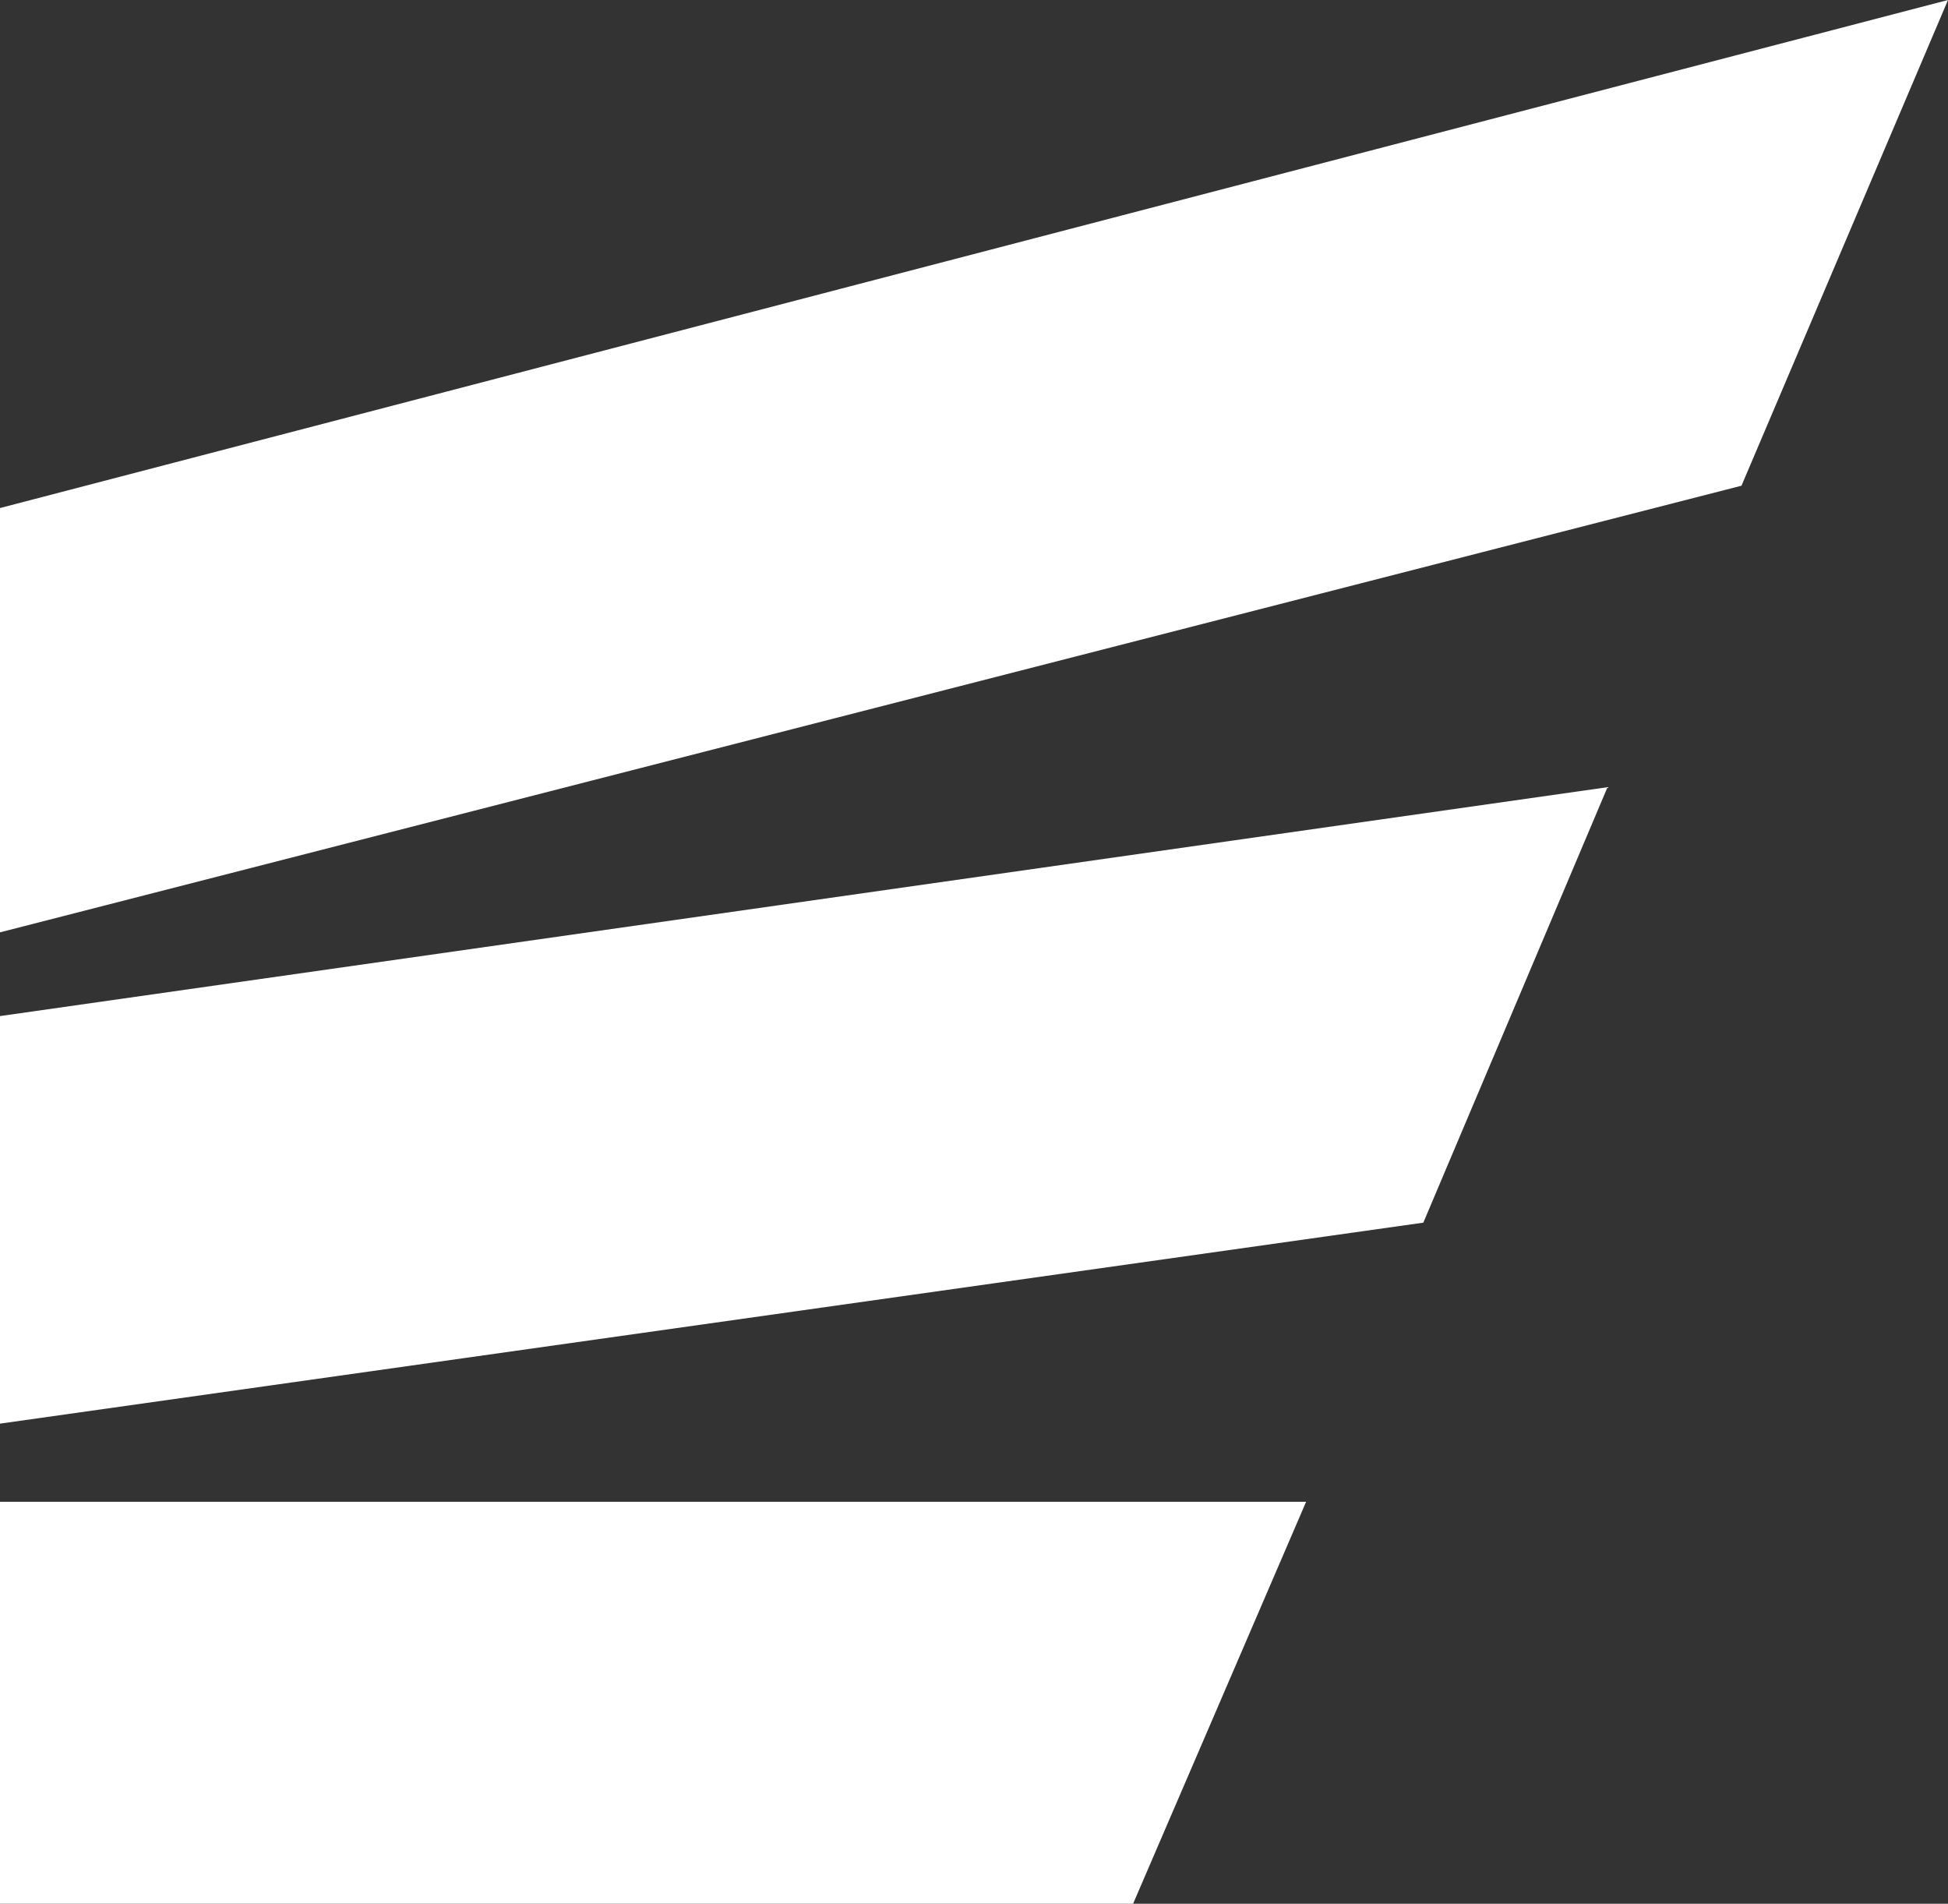
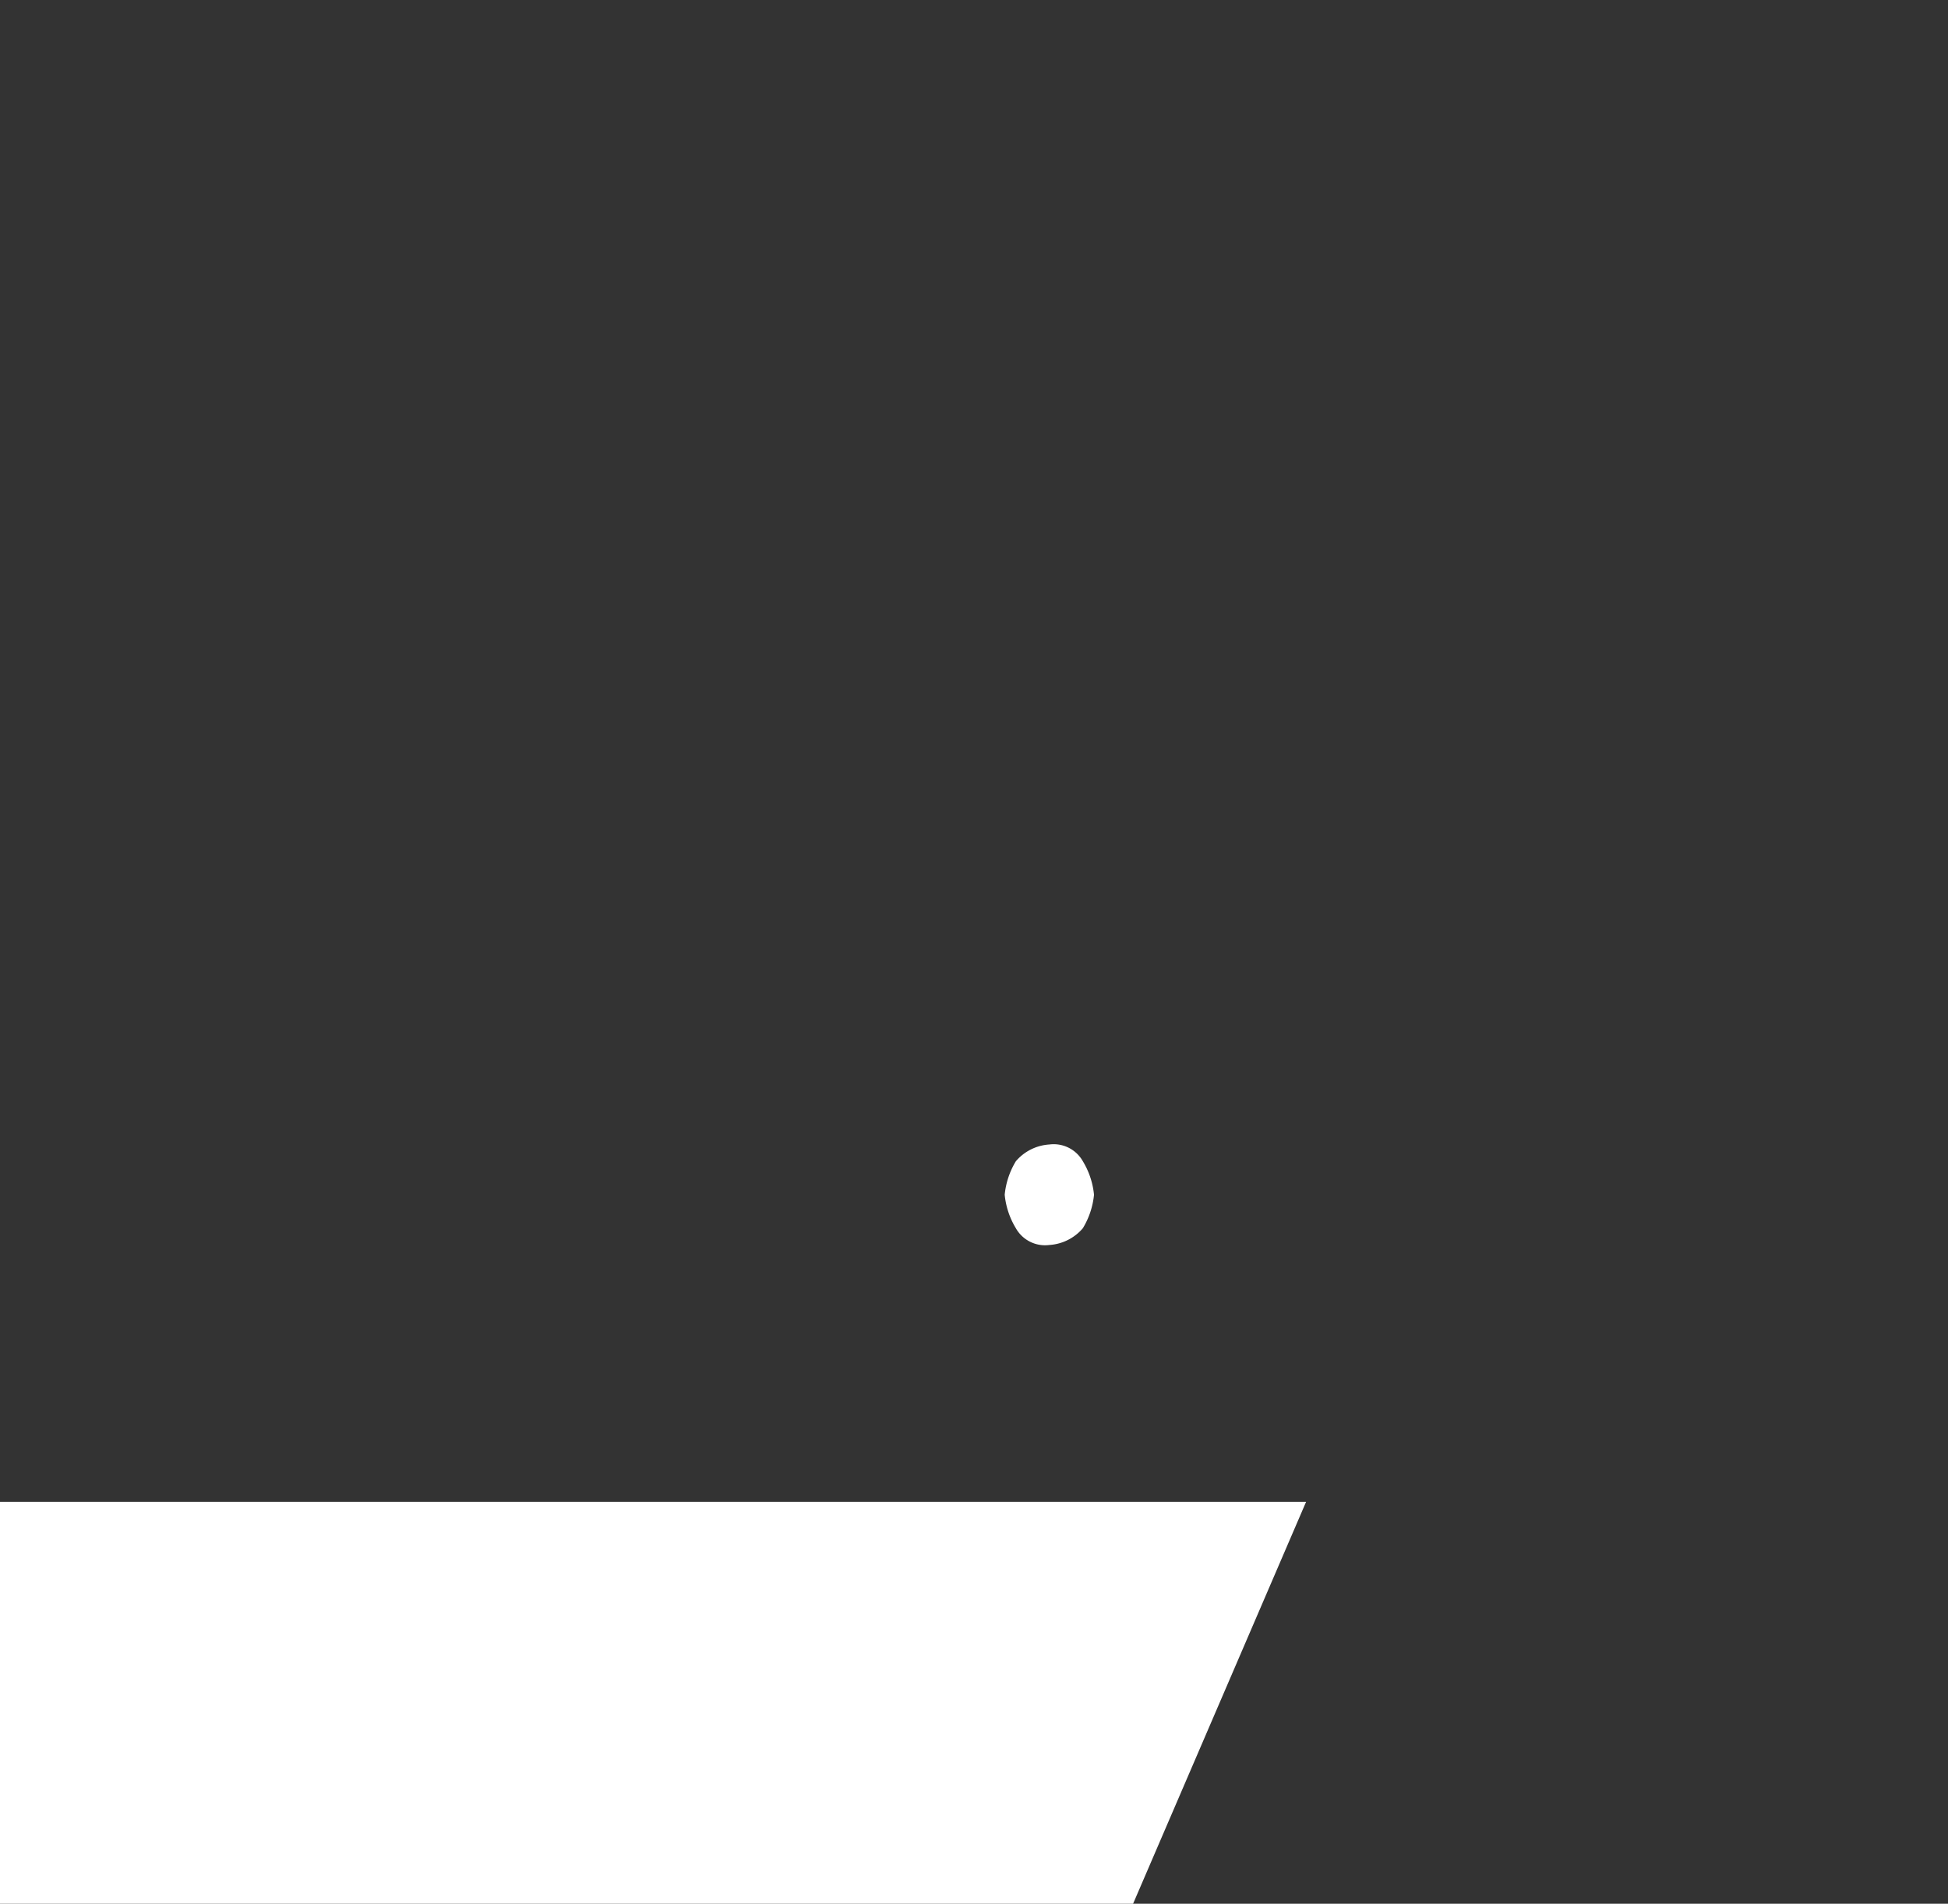
<svg xmlns="http://www.w3.org/2000/svg" viewBox="0 0 34.9 34.1">
  <rect x="0" y="0" width="34.9" height="34.1" fill="#333333" stroke="none" />
  <defs>
    <style>.cls-1{fill:none;}.cls-2{clip-path:url(#clip-path);}.cls-3{fill:#fff;}</style>
    <clipPath id="clip-path" transform="translate(-0.6 -1)">
      <rect class="cls-1" height="36" width="36" />
    </clipPath>
  </defs>
  <g data-name="Layer 2" id="Layer_2">
    <g data-name="Layer 1" id="Layer_1-2">
      <g class="cls-2">
        <path class="cls-3" d="M.6,27.9v7.2H20.9L24,27.9Z" transform="translate(-0.6 -1)" />
-         <path class="cls-3" d="M.6,19.2v7.3l25.5-3.6,3.3-7.8Z" transform="translate(-0.6 -1)" />
-         <path class="cls-3" d="M.6,10.1v7.6l31.2-8L35.5,1Z" transform="translate(-0.6 -1)" />
        <path class="cls-3" d="M19.4,23.3A.86.86,0,0,0,20,23a1.42,1.42,0,0,0,.2-.6,1.42,1.42,0,0,0-.2-.6.6.6,0,0,0-.6-.3.86.86,0,0,0-.6.3,1.42,1.42,0,0,0-.2.6,1.42,1.42,0,0,0,.2.6A.6.6,0,0,0,19.4,23.3Z" transform="translate(-0.6 -1)" />
      </g>
    </g>
  </g>
</svg>